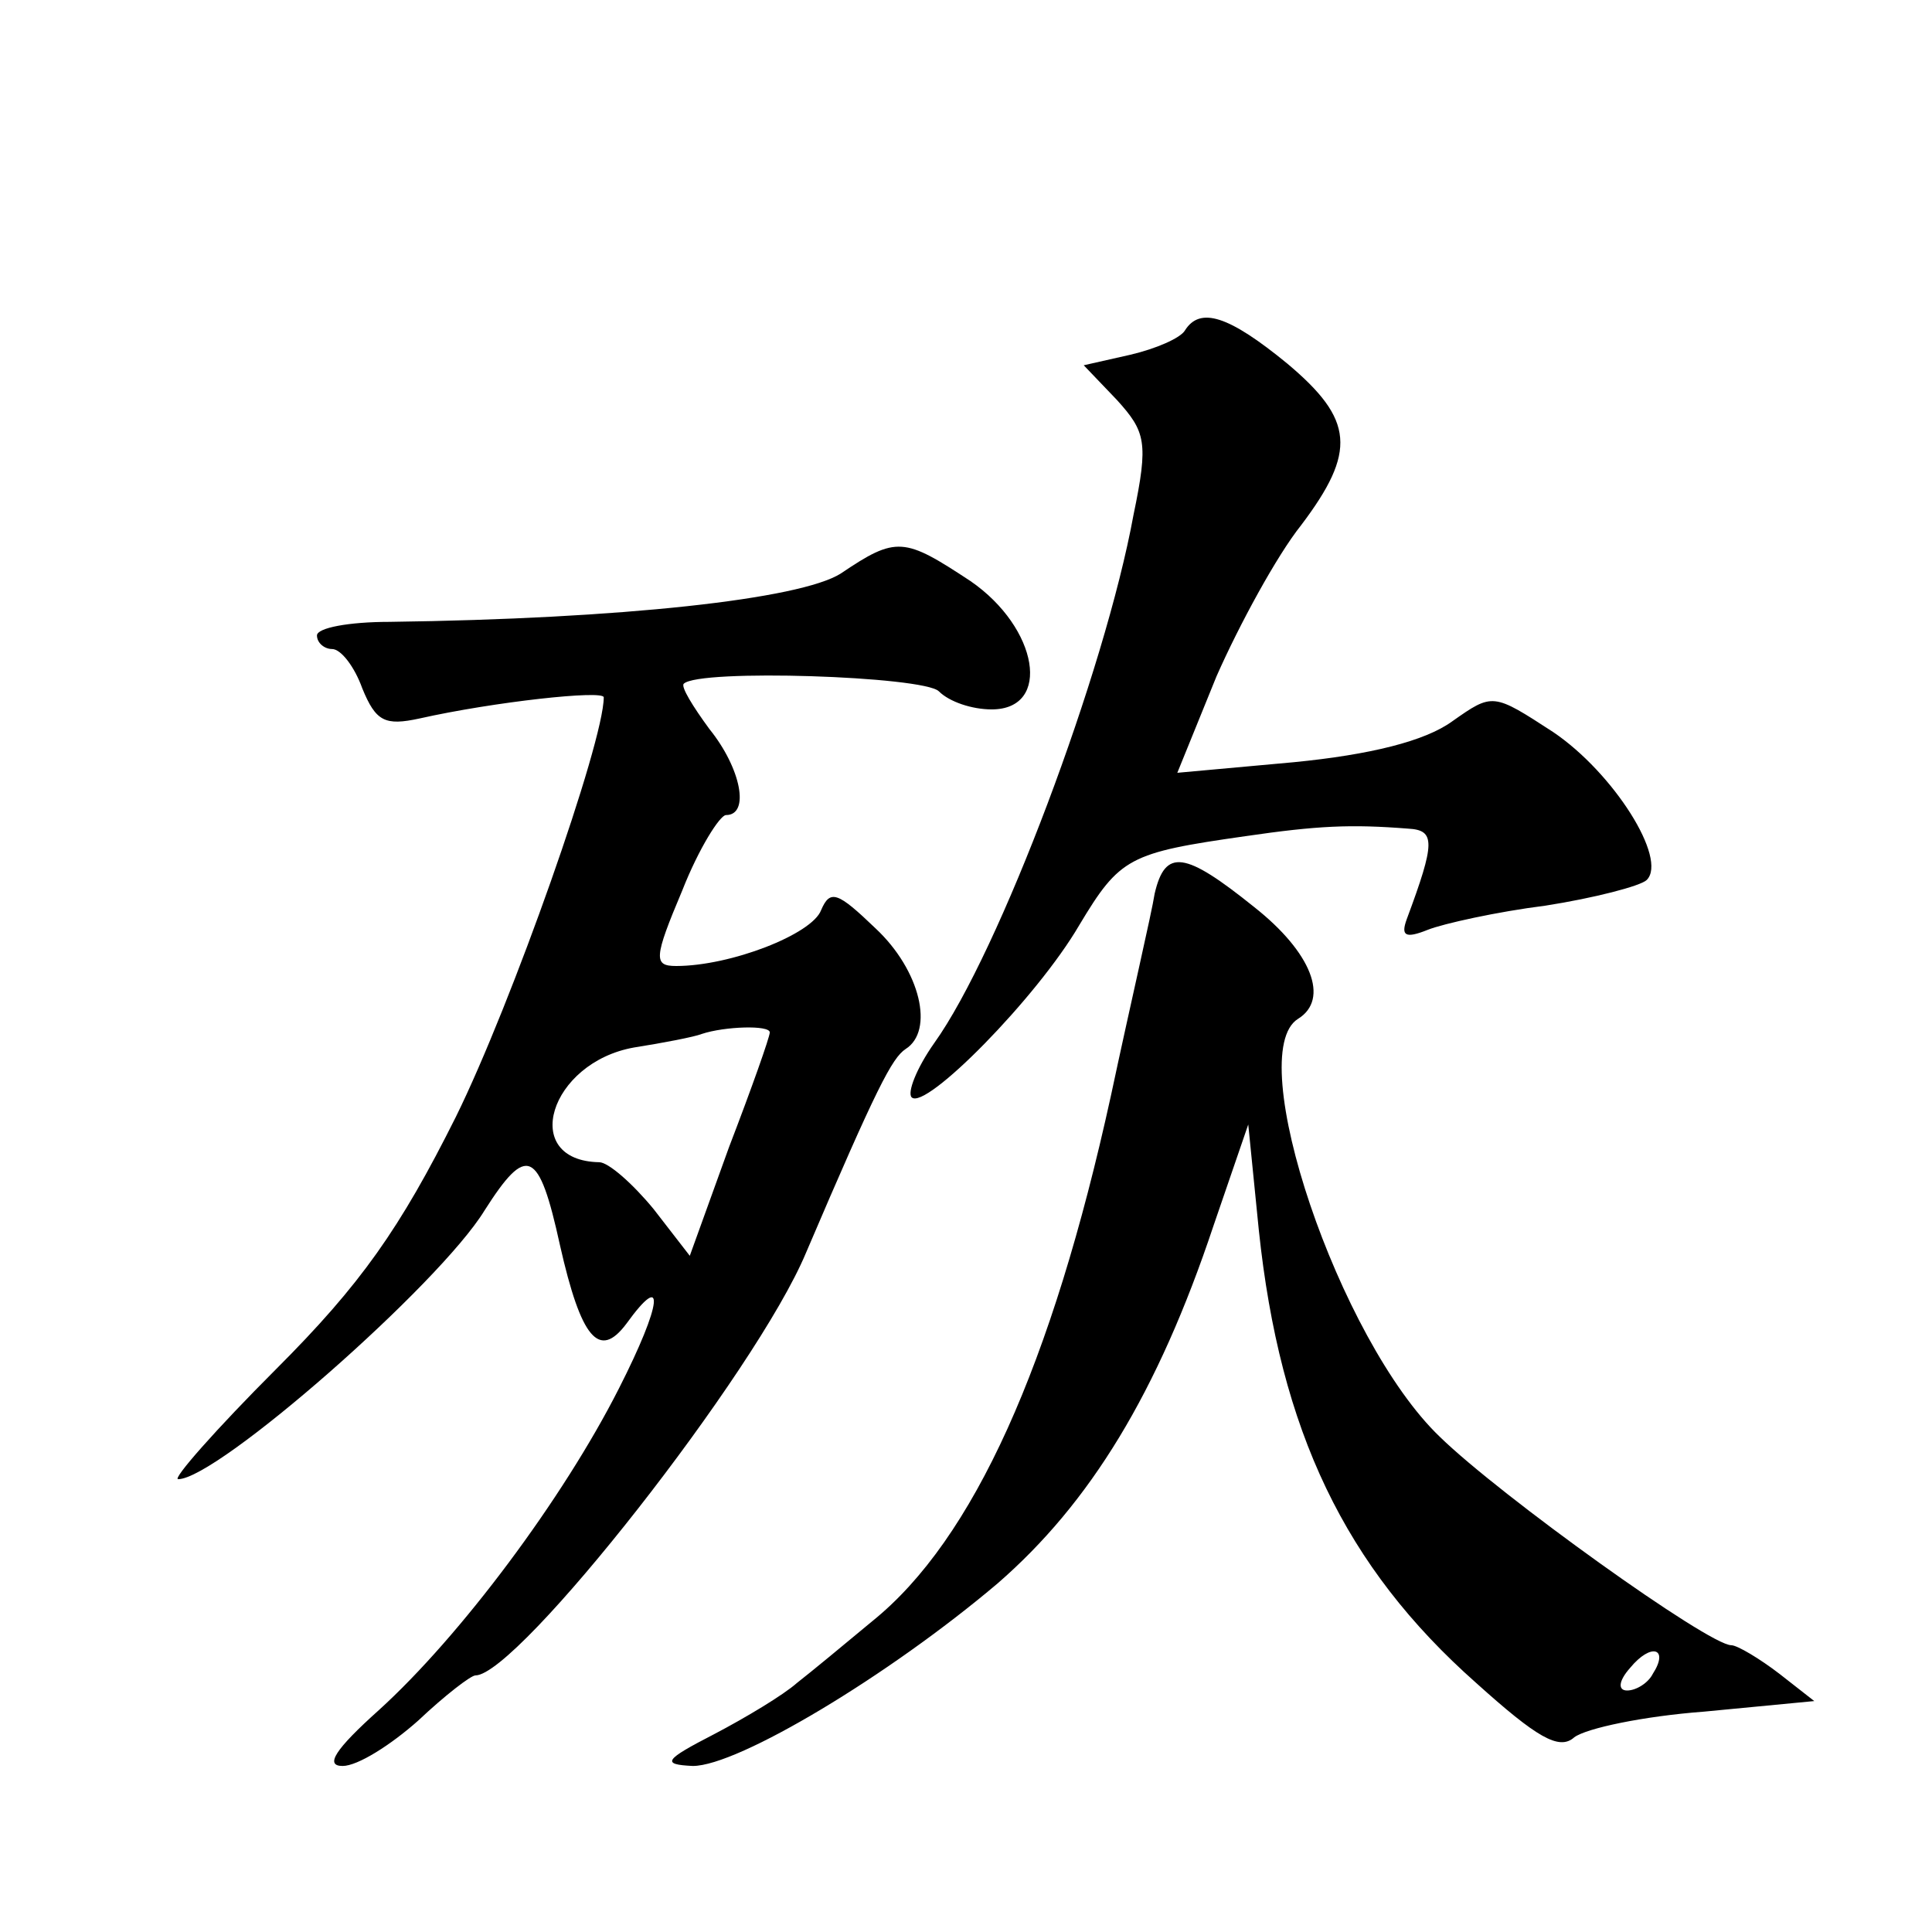
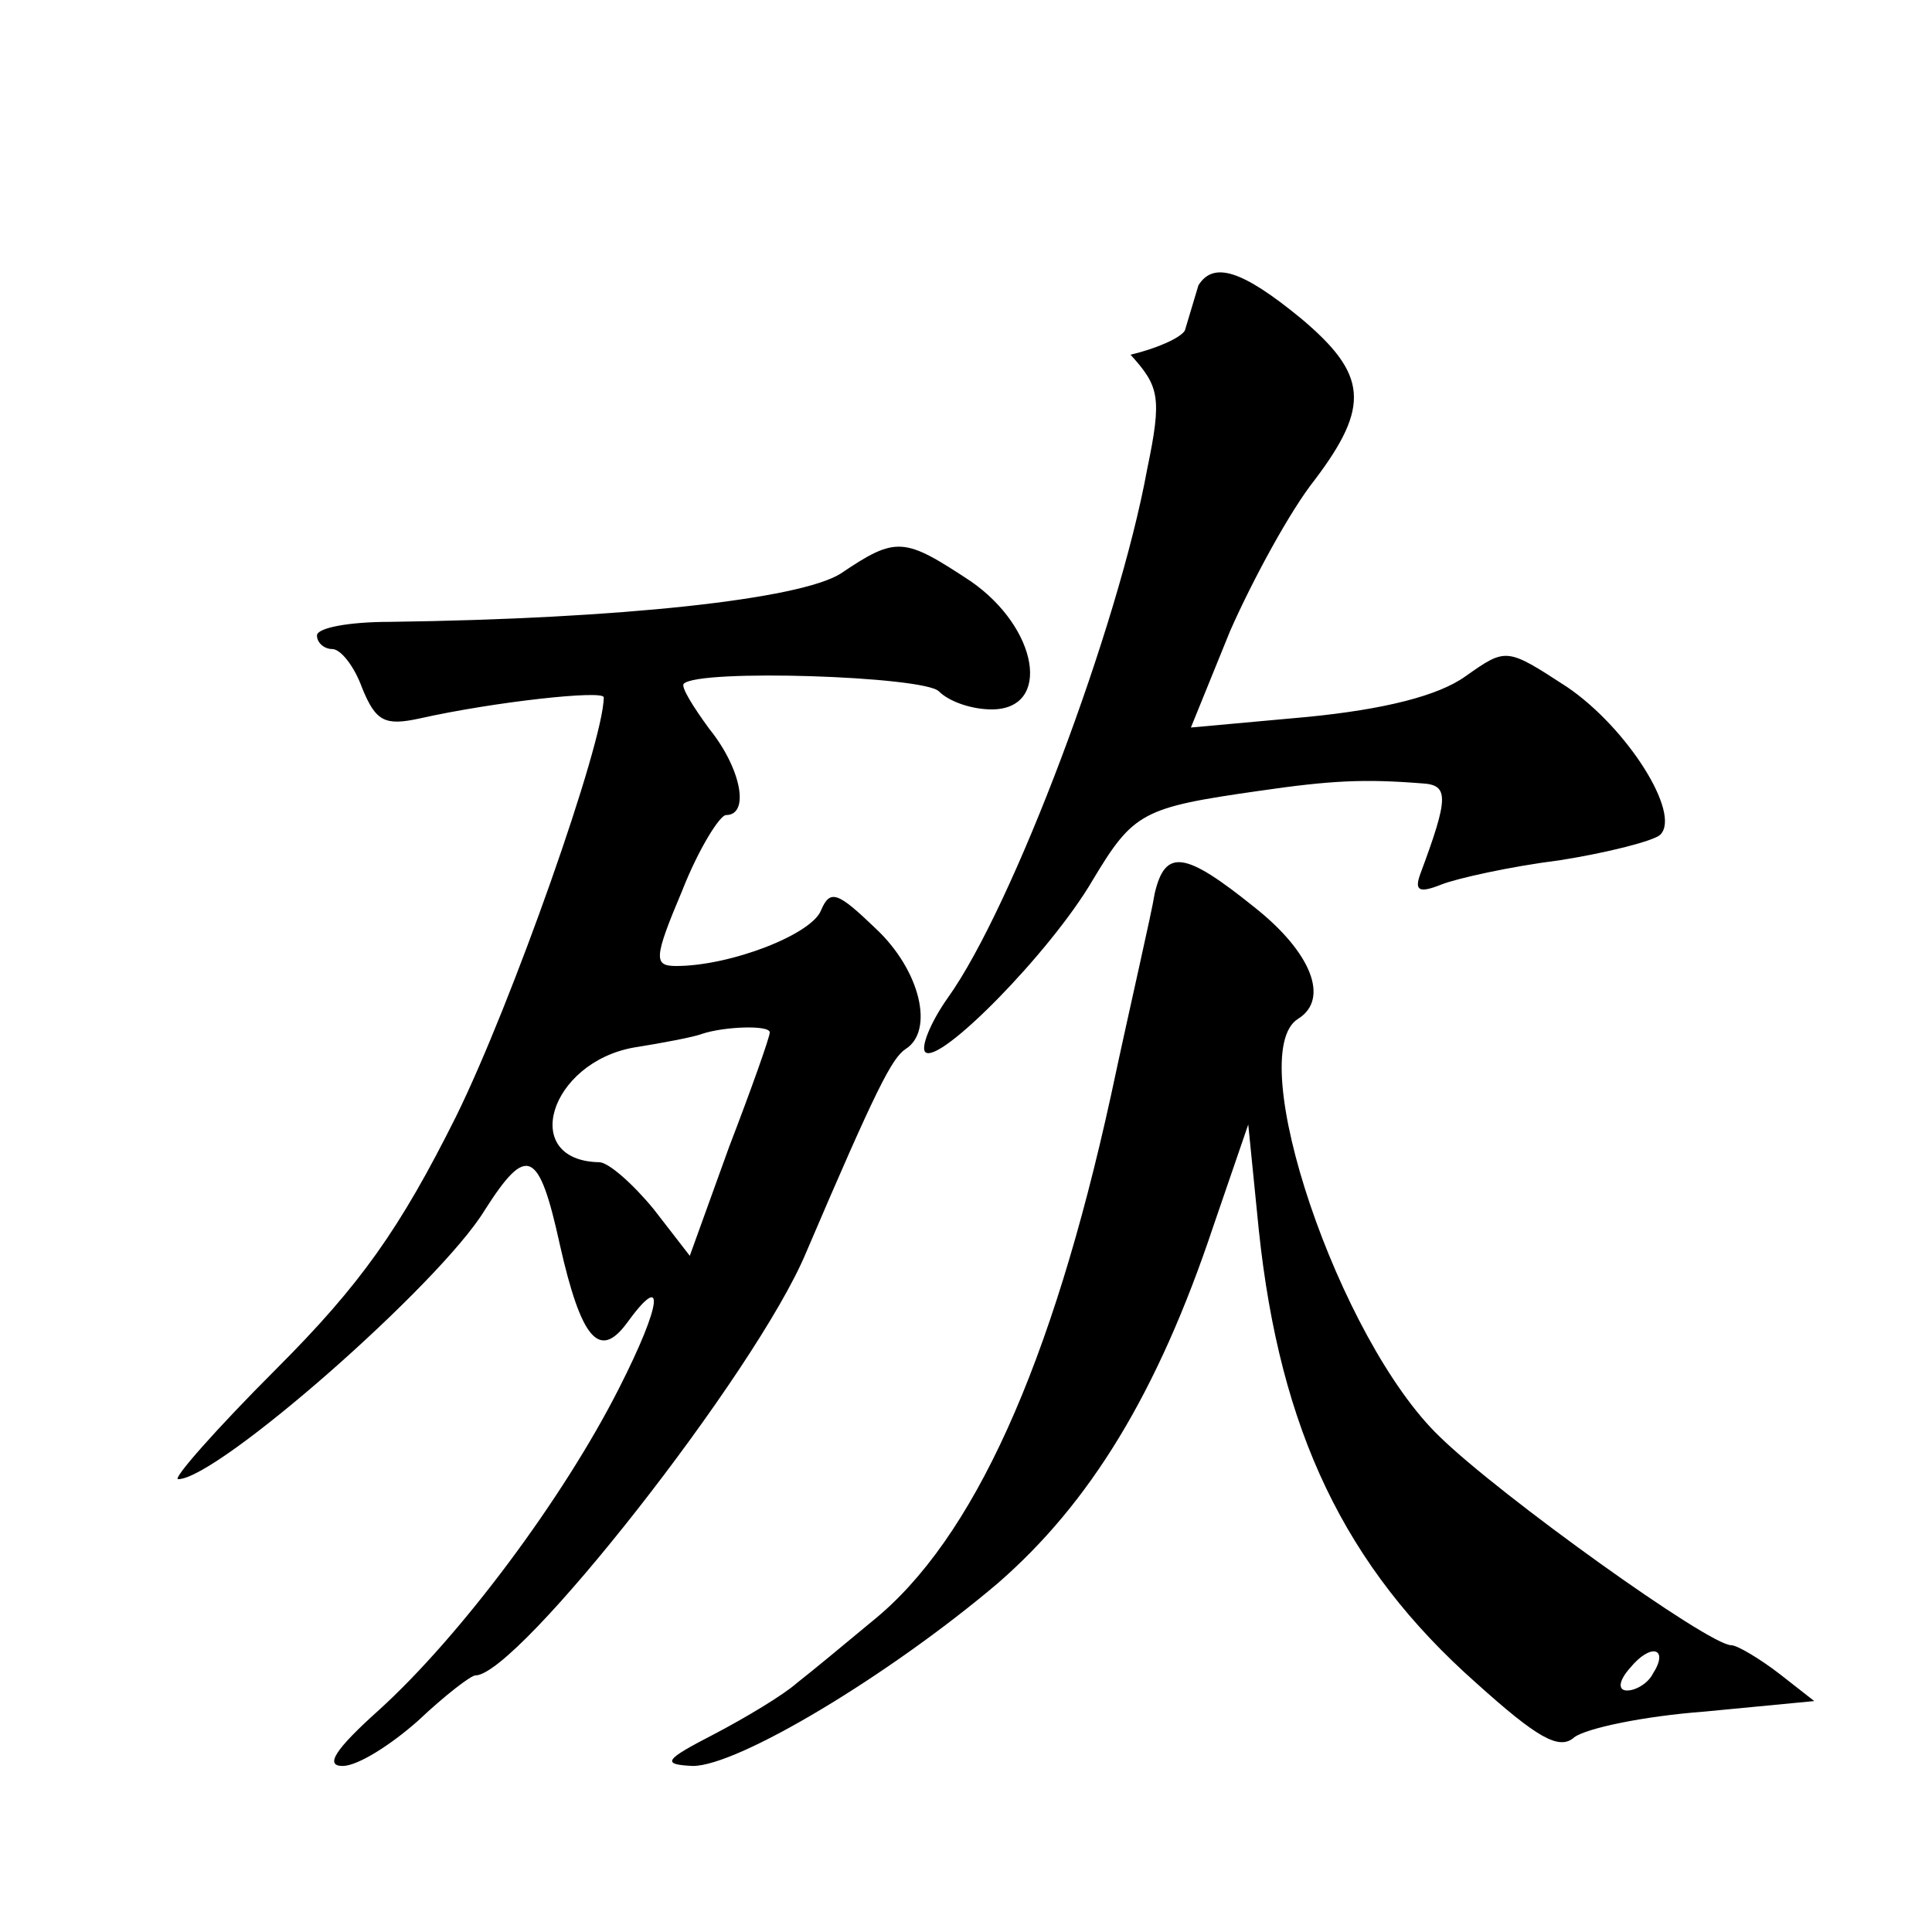
<svg xmlns="http://www.w3.org/2000/svg" version="1.0" width="128pt" height="128pt" viewBox="0 0 128 128" preserveAspectRatio="xMidYMid meet">
  <g transform="translate(0,128) scale(0.1,-0.1)" fill="#0" stroke="none">
-     <path d="M785 1061 c-3 -5 -19 -12 -36 -16 l-31 -7 22 -23 c19 -21 21 -28 11 -76 -19 -104 -89 -290 -132 -350 -12 -17 -18 -33 -15 -36 9 -9 83 66 111 114 27 45 33 48 110 59 48 7 70 8 108 5 18 -1 18 -9 -1 -60 -4 -11 -1 -13 14 -7 10 4 46 12 78 16 32 5 63 13 67 17 14 14 -22 71 -62 98 -40 26 -40 26 -67 7 -18 -13 -54 -22 -105 -27 l-77 -7 26 64 c15 34 40 80 56 100 37 49 35 70 -9 107 -39 32 -58 38 -68 22z M557 900 c-27 -17 -145 -30 -299 -32 -27 0 -48 -4 -48 -9 0 -5 5 -9 10 -9 6 0 15 -12 20 -26 9 -22 15 -25 38 -20 49 11 122 19 122 14 0 -30 -61 -203 -98 -278 -37 -74 -63 -111 -119 -167 -40 -40 -69 -73 -65 -73 26 0 173 129 203 178 28 44 36 41 50 -23 14 -62 26 -76 44 -52 26 36 24 14 -5 -43 -37 -73 -105 -164 -159 -213 -29 -26 -36 -37 -24 -37 10 0 32 14 50 30 18 17 35 30 38 30 28 0 186 201 219 280 47 110 57 129 66 135 19 12 10 52 -20 80 -25 24 -30 26 -36 12 -6 -16 -60 -37 -96 -37 -15 0 -15 5 4 50 11 28 25 50 29 50 16 0 10 31 -11 57 -11 15 -19 28 -17 30 10 10 159 5 169 -5 7 -7 22 -12 35 -12 40 0 31 54 -14 85 -44 29 -49 30 -86 5z m-47 -304 c0 -3 -12 -37 -27 -76 l-26 -72 -24 31 c-14 17 -30 31 -36 31 -53 1 -33 66 23 76 19 3 40 7 45 9 15 5 45 6 45 1z M765 688 c-2 -13 -16 -73 -29 -134 -39 -178 -91 -294 -158 -348 -18 -15 -41 -34 -50 -41 -9 -8 -34 -23 -55 -34 -33 -17 -35 -20 -14 -21 30 0 130 60 202 121 61 53 106 126 143 237 l23 67 7 -70 c14 -133 57 -223 144 -300 40 -36 55 -45 65 -36 8 6 46 14 86 17 l73 7 -23 18 c-13 10 -28 19 -32 19 -15 0 -153 99 -193 138 -67 64 -131 254 -94 277 21 13 9 44 -29 74 -46 37 -59 39 -66 9z m330 -517 c-3 -6 -11 -11 -17 -11 -6 0 -6 6 2 15 14 17 26 13 15 -4z" />
+     <path d="M785 1061 c-3 -5 -19 -12 -36 -16 c19 -21 21 -28 11 -76 -19 -104 -89 -290 -132 -350 -12 -17 -18 -33 -15 -36 9 -9 83 66 111 114 27 45 33 48 110 59 48 7 70 8 108 5 18 -1 18 -9 -1 -60 -4 -11 -1 -13 14 -7 10 4 46 12 78 16 32 5 63 13 67 17 14 14 -22 71 -62 98 -40 26 -40 26 -67 7 -18 -13 -54 -22 -105 -27 l-77 -7 26 64 c15 34 40 80 56 100 37 49 35 70 -9 107 -39 32 -58 38 -68 22z M557 900 c-27 -17 -145 -30 -299 -32 -27 0 -48 -4 -48 -9 0 -5 5 -9 10 -9 6 0 15 -12 20 -26 9 -22 15 -25 38 -20 49 11 122 19 122 14 0 -30 -61 -203 -98 -278 -37 -74 -63 -111 -119 -167 -40 -40 -69 -73 -65 -73 26 0 173 129 203 178 28 44 36 41 50 -23 14 -62 26 -76 44 -52 26 36 24 14 -5 -43 -37 -73 -105 -164 -159 -213 -29 -26 -36 -37 -24 -37 10 0 32 14 50 30 18 17 35 30 38 30 28 0 186 201 219 280 47 110 57 129 66 135 19 12 10 52 -20 80 -25 24 -30 26 -36 12 -6 -16 -60 -37 -96 -37 -15 0 -15 5 4 50 11 28 25 50 29 50 16 0 10 31 -11 57 -11 15 -19 28 -17 30 10 10 159 5 169 -5 7 -7 22 -12 35 -12 40 0 31 54 -14 85 -44 29 -49 30 -86 5z m-47 -304 c0 -3 -12 -37 -27 -76 l-26 -72 -24 31 c-14 17 -30 31 -36 31 -53 1 -33 66 23 76 19 3 40 7 45 9 15 5 45 6 45 1z M765 688 c-2 -13 -16 -73 -29 -134 -39 -178 -91 -294 -158 -348 -18 -15 -41 -34 -50 -41 -9 -8 -34 -23 -55 -34 -33 -17 -35 -20 -14 -21 30 0 130 60 202 121 61 53 106 126 143 237 l23 67 7 -70 c14 -133 57 -223 144 -300 40 -36 55 -45 65 -36 8 6 46 14 86 17 l73 7 -23 18 c-13 10 -28 19 -32 19 -15 0 -153 99 -193 138 -67 64 -131 254 -94 277 21 13 9 44 -29 74 -46 37 -59 39 -66 9z m330 -517 c-3 -6 -11 -11 -17 -11 -6 0 -6 6 2 15 14 17 26 13 15 -4z" />
  </g>
</svg>